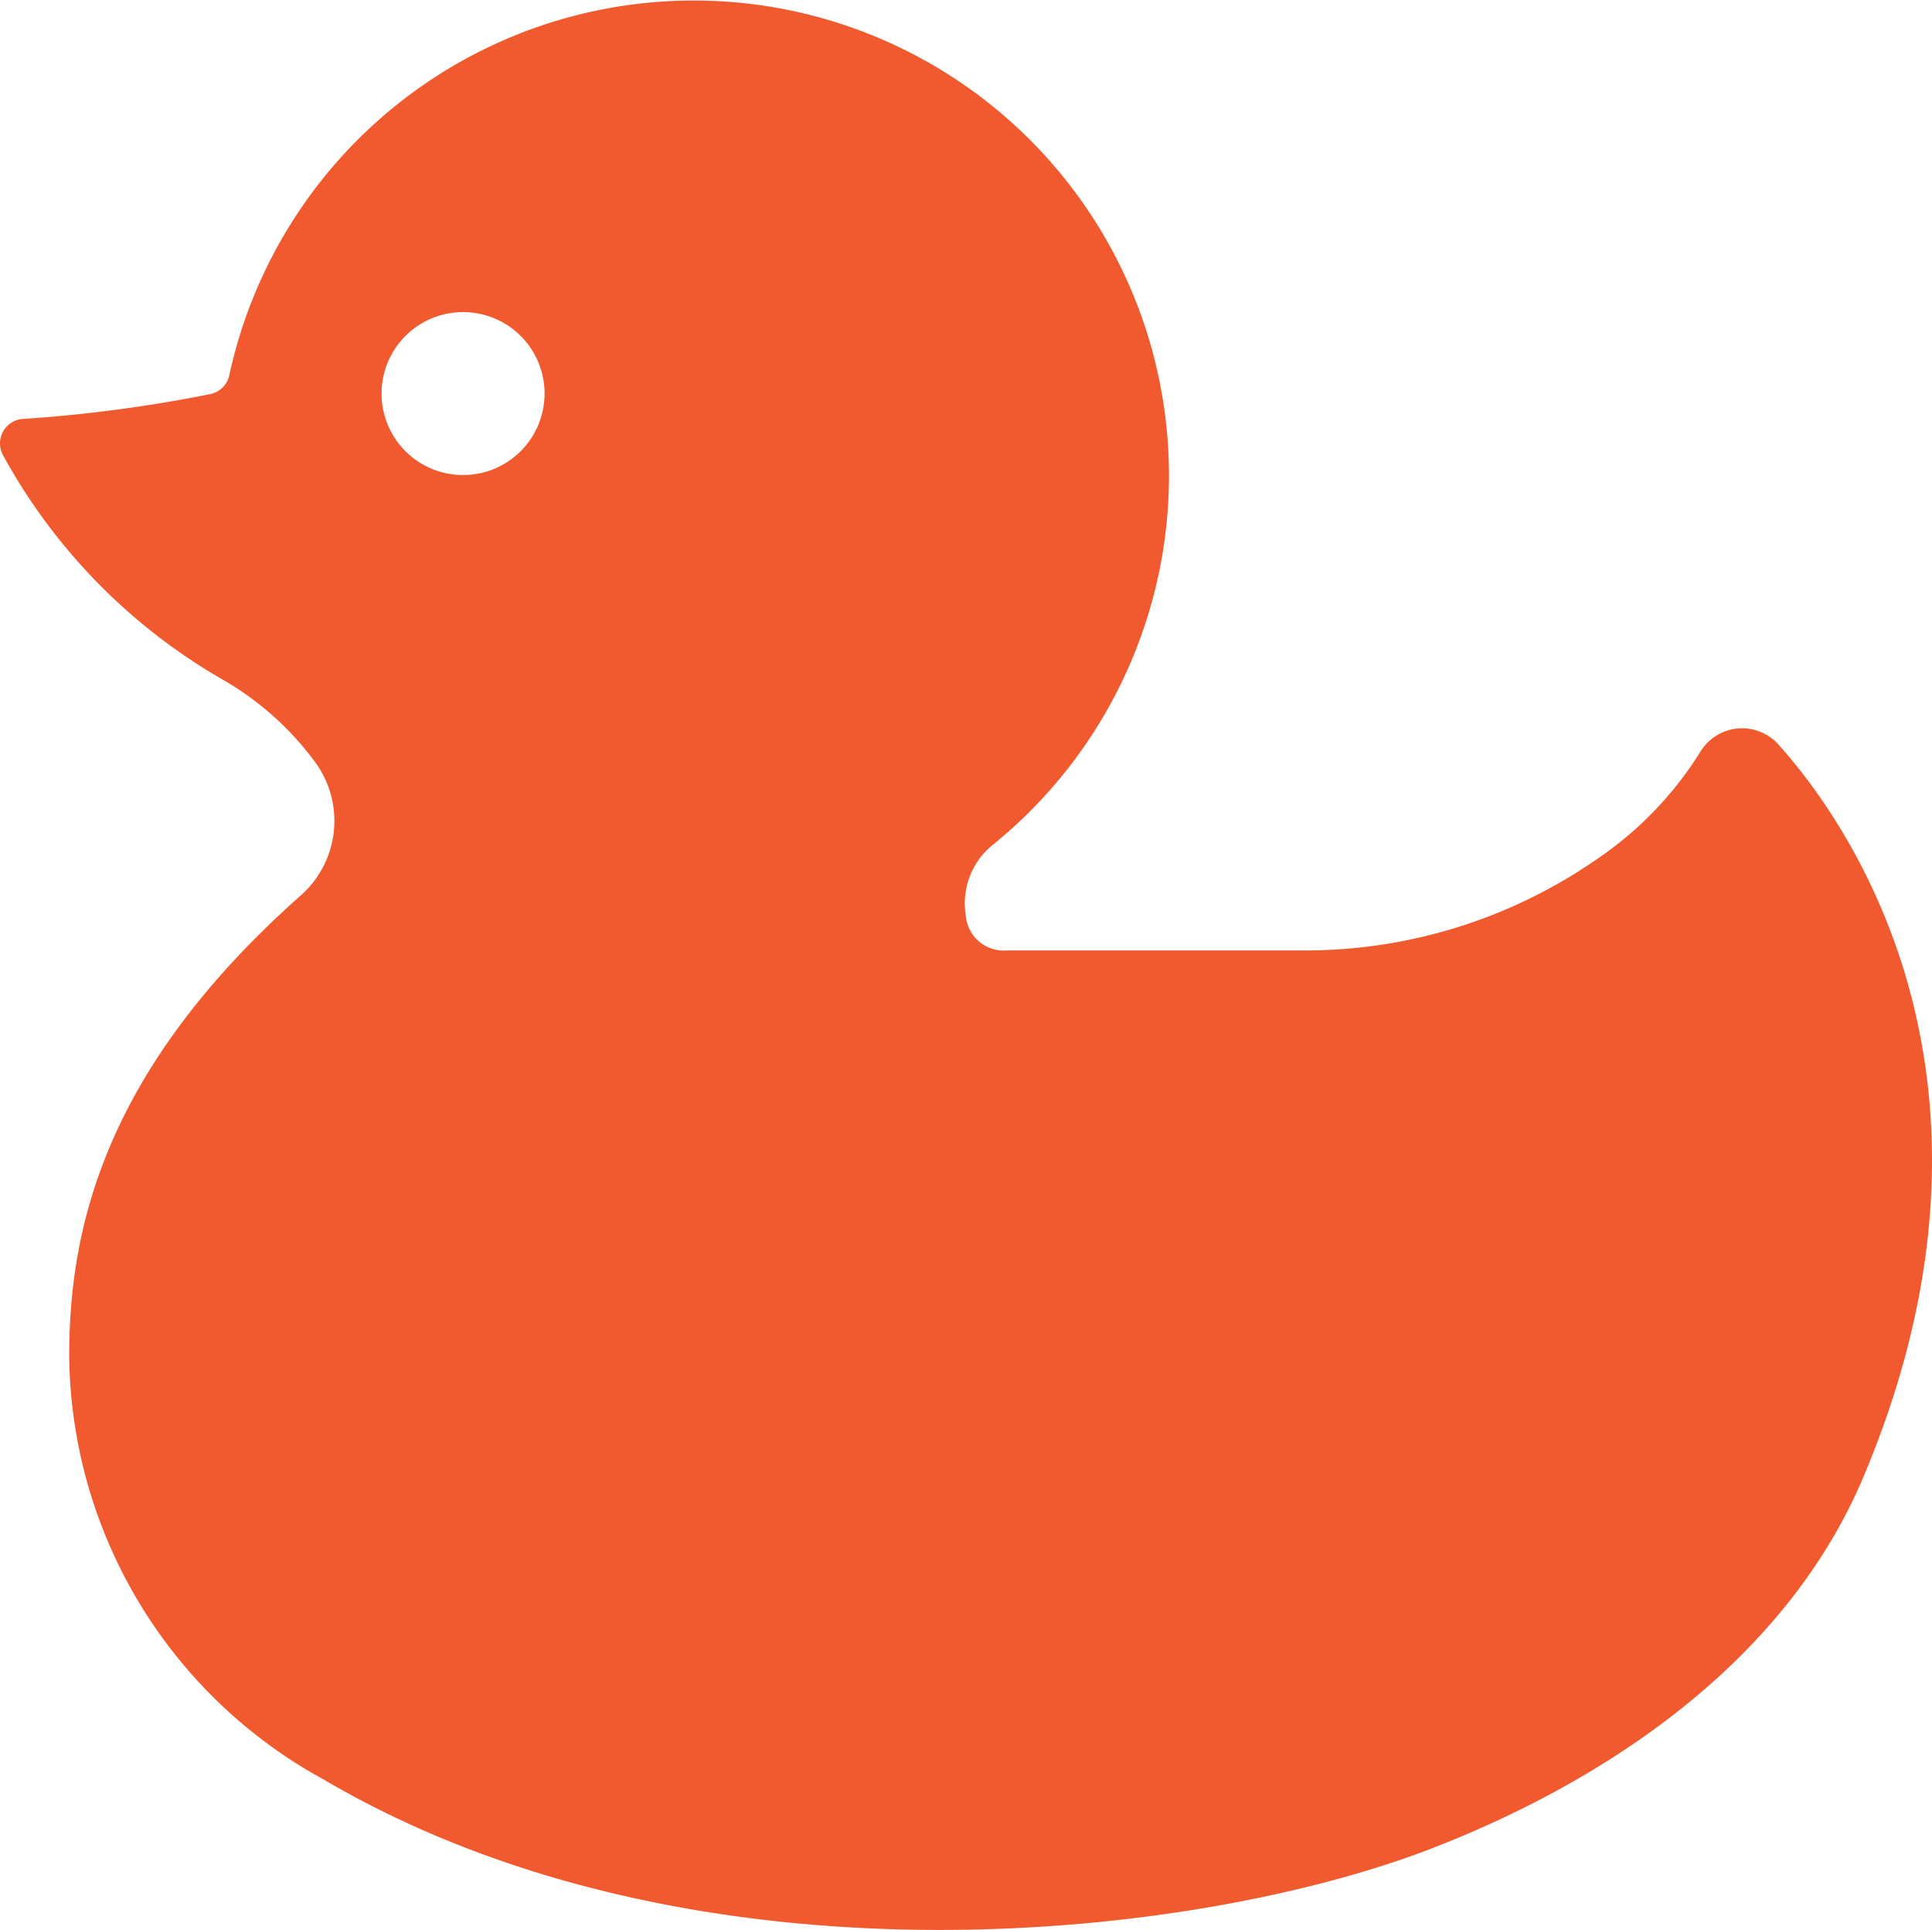
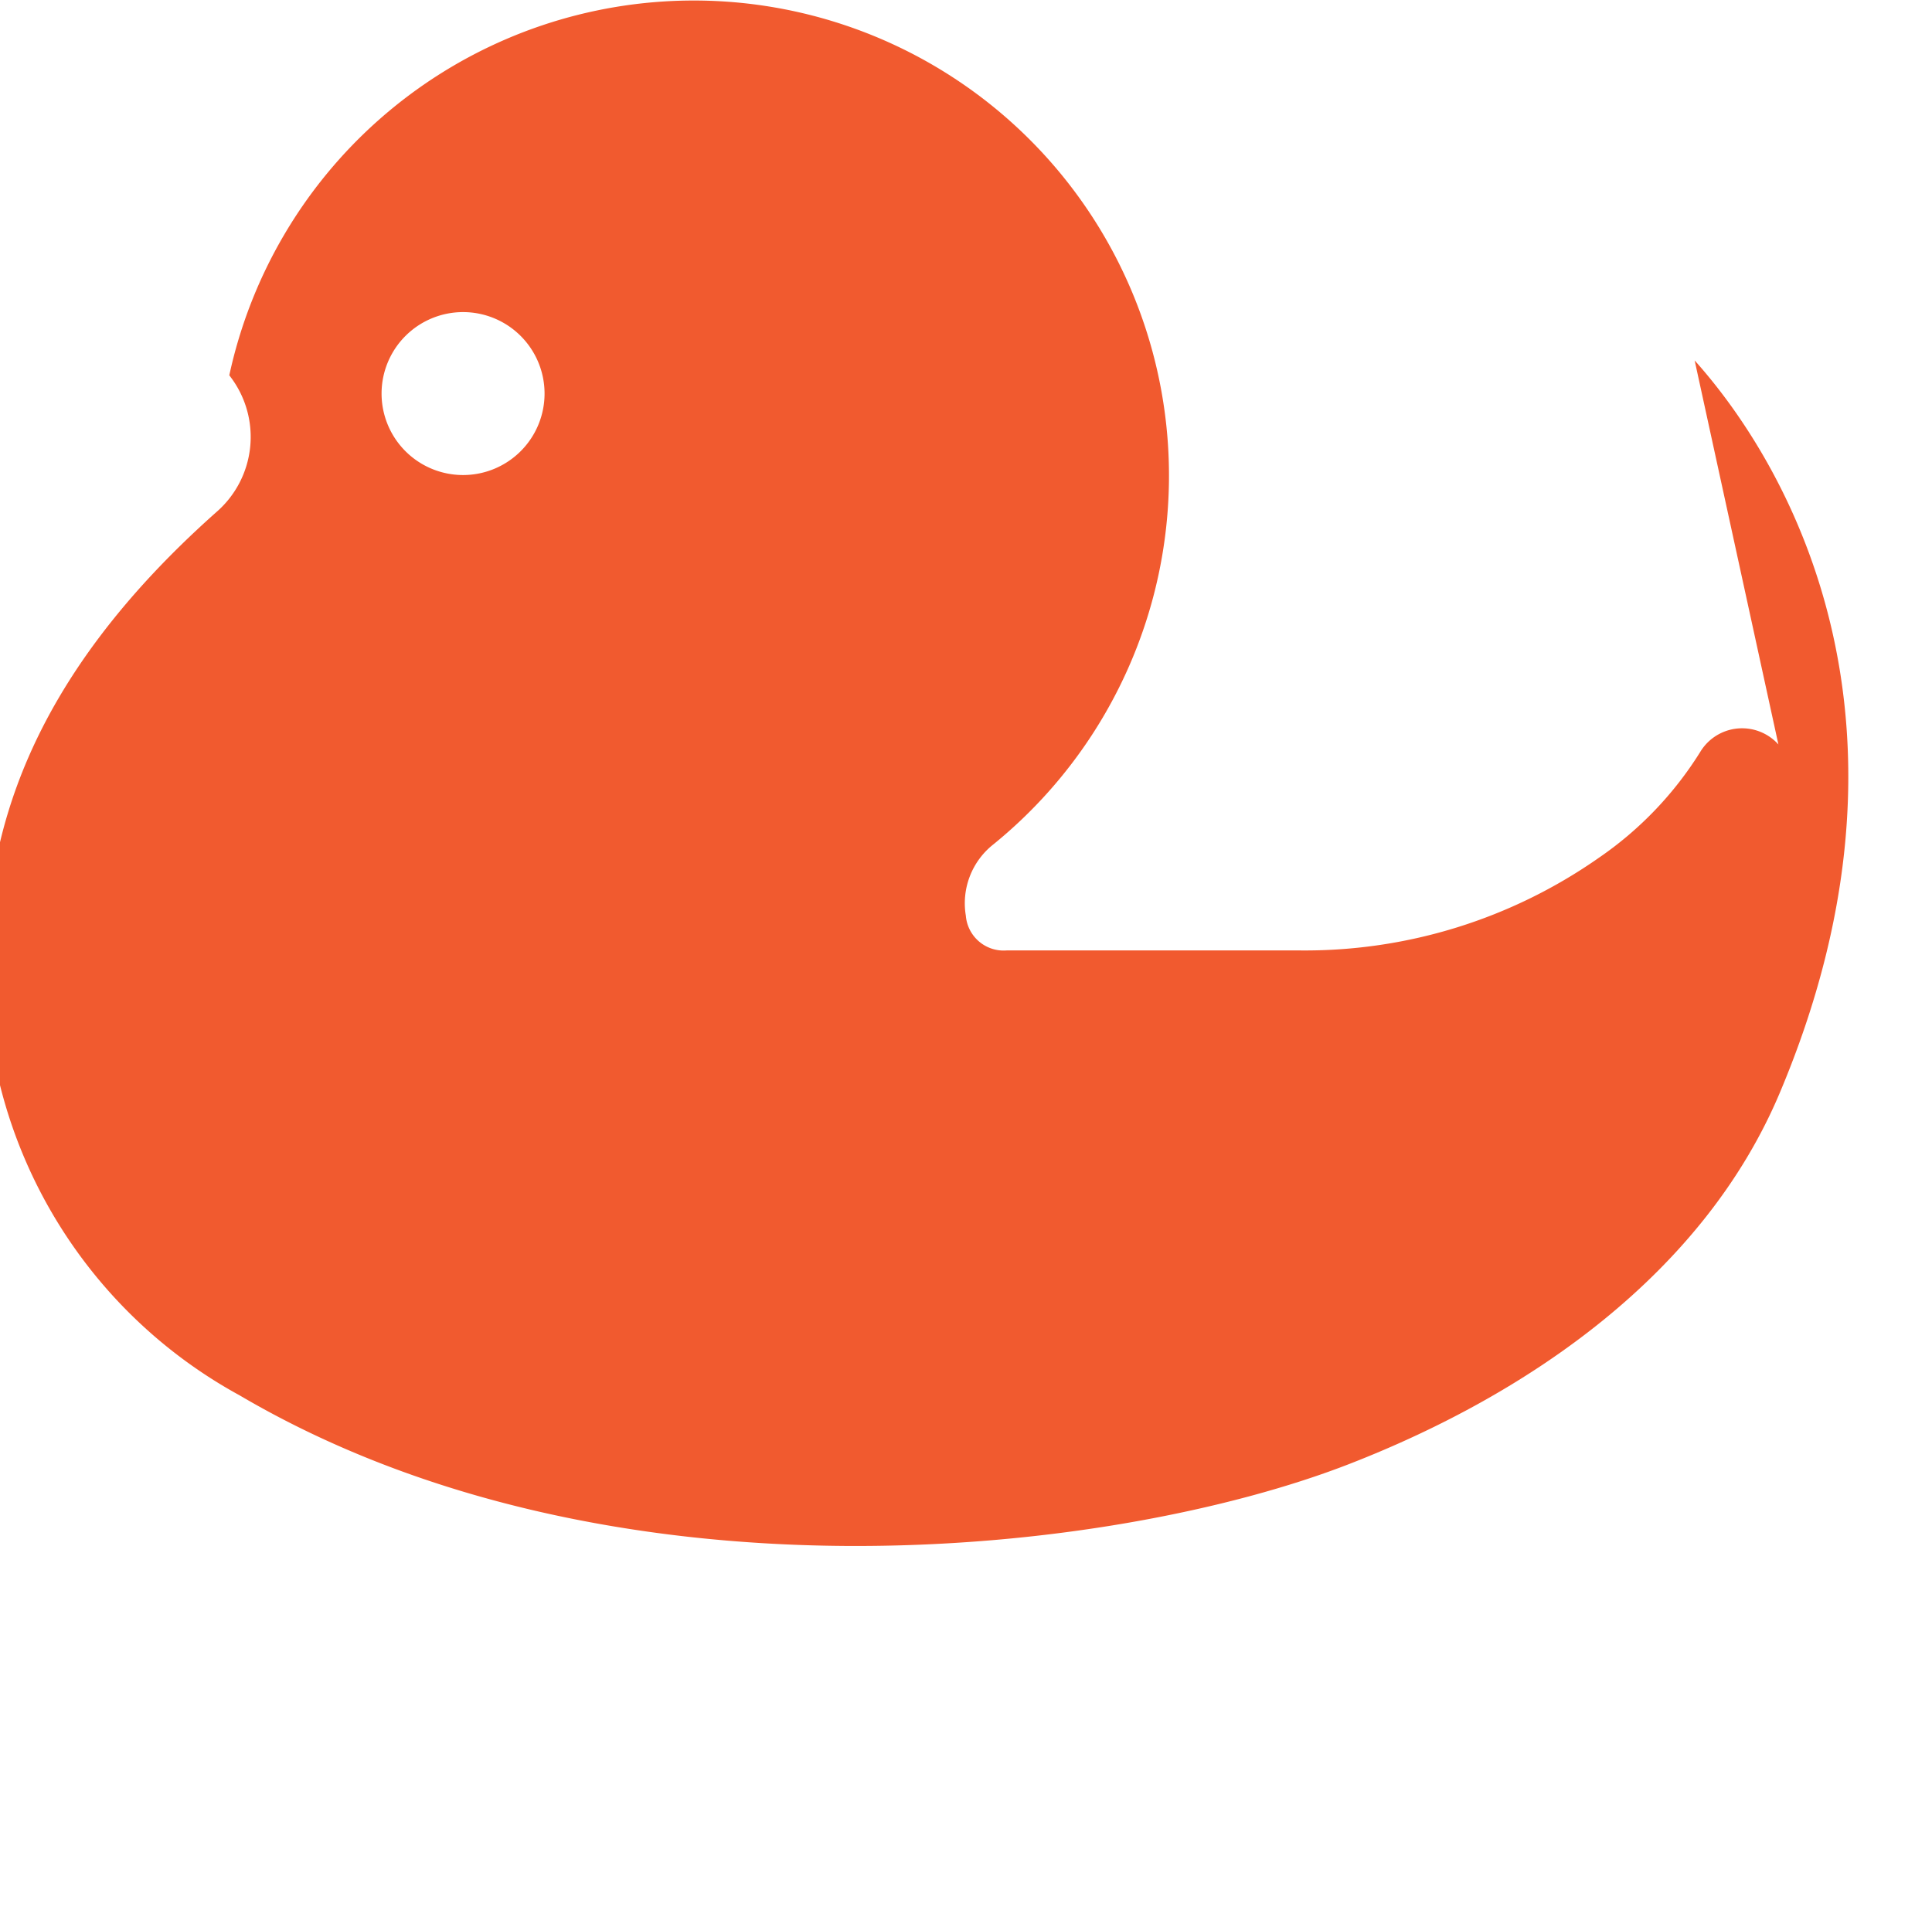
<svg xmlns="http://www.w3.org/2000/svg" width="42.035" height="42" viewBox="0 0 42.035 42">
-   <path id="duck" d="M94.692,72.363a1.063,1.063,0,0,0-1.7.162,7.774,7.774,0,0,1-2.2,2.3,11.144,11.144,0,0,1-6.494,2.021h-6.4a.825.825,0,0,1-.885-.757,1.632,1.632,0,0,1,.6-1.552A10.339,10.339,0,1,0,60.988,64.329a.534.534,0,0,1-.413.409,31,31,0,0,1-4.079.541.535.535,0,0,0-.44.774,12.626,12.626,0,0,0,4.885,4.955,6.582,6.582,0,0,1,1.868,1.677l.035.047a2.164,2.164,0,0,1-.316,2.93c-4.178,3.714-5.034,7.126-5.023,10.045a10.623,10.623,0,0,0,5.528,9.177c8.066,4.743,19,3.5,24.156,1.489,3.95-1.539,7.707-4.166,9.354-8.072,3.369-7.99.269-13.571-1.852-15.939ZM66.074,66.5a1.773,1.773,0,1,1,1.773-1.773A1.773,1.773,0,0,1,66.074,66.5Z" transform="translate(-55.999 -56.162)" fill="#f15a2f" />
+   <path id="duck" d="M94.692,72.363a1.063,1.063,0,0,0-1.7.162,7.774,7.774,0,0,1-2.2,2.3,11.144,11.144,0,0,1-6.494,2.021h-6.4a.825.825,0,0,1-.885-.757,1.632,1.632,0,0,1,.6-1.552A10.339,10.339,0,1,0,60.988,64.329l.035.047a2.164,2.164,0,0,1-.316,2.93c-4.178,3.714-5.034,7.126-5.023,10.045a10.623,10.623,0,0,0,5.528,9.177c8.066,4.743,19,3.5,24.156,1.489,3.95-1.539,7.707-4.166,9.354-8.072,3.369-7.99.269-13.571-1.852-15.939ZM66.074,66.5a1.773,1.773,0,1,1,1.773-1.773A1.773,1.773,0,0,1,66.074,66.5Z" transform="translate(-55.999 -56.162)" fill="#f15a2f" />
</svg>